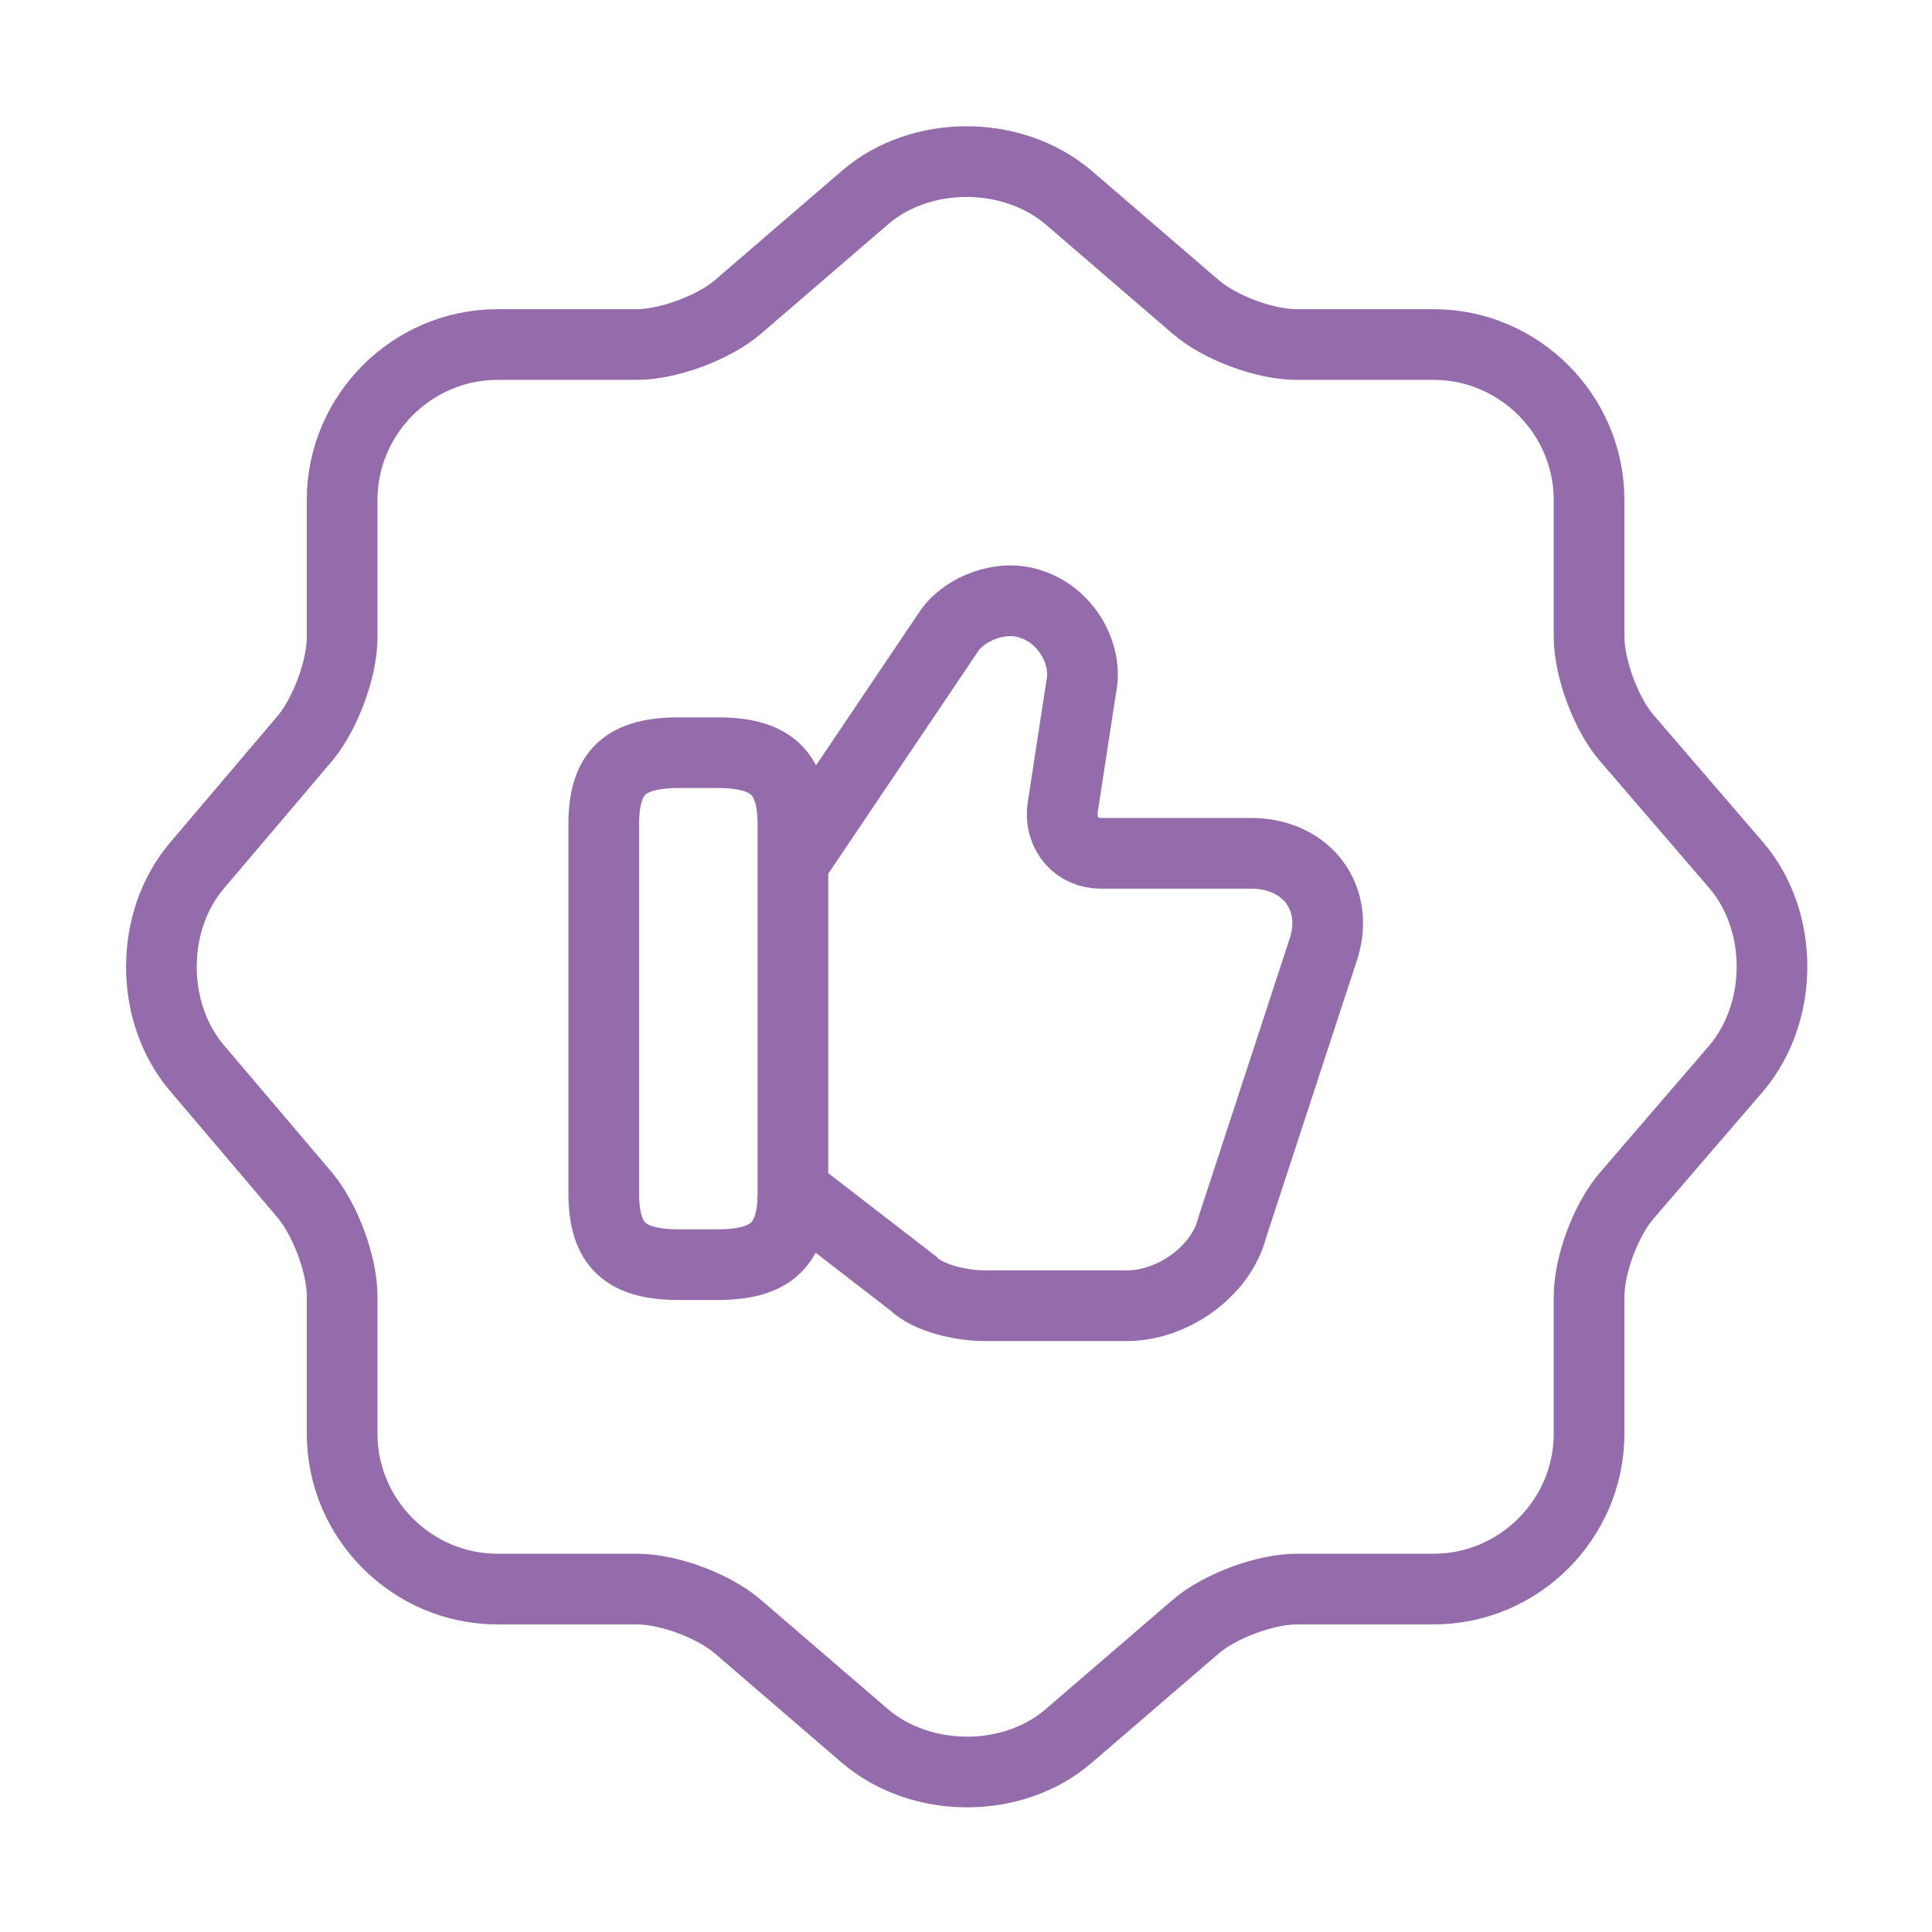
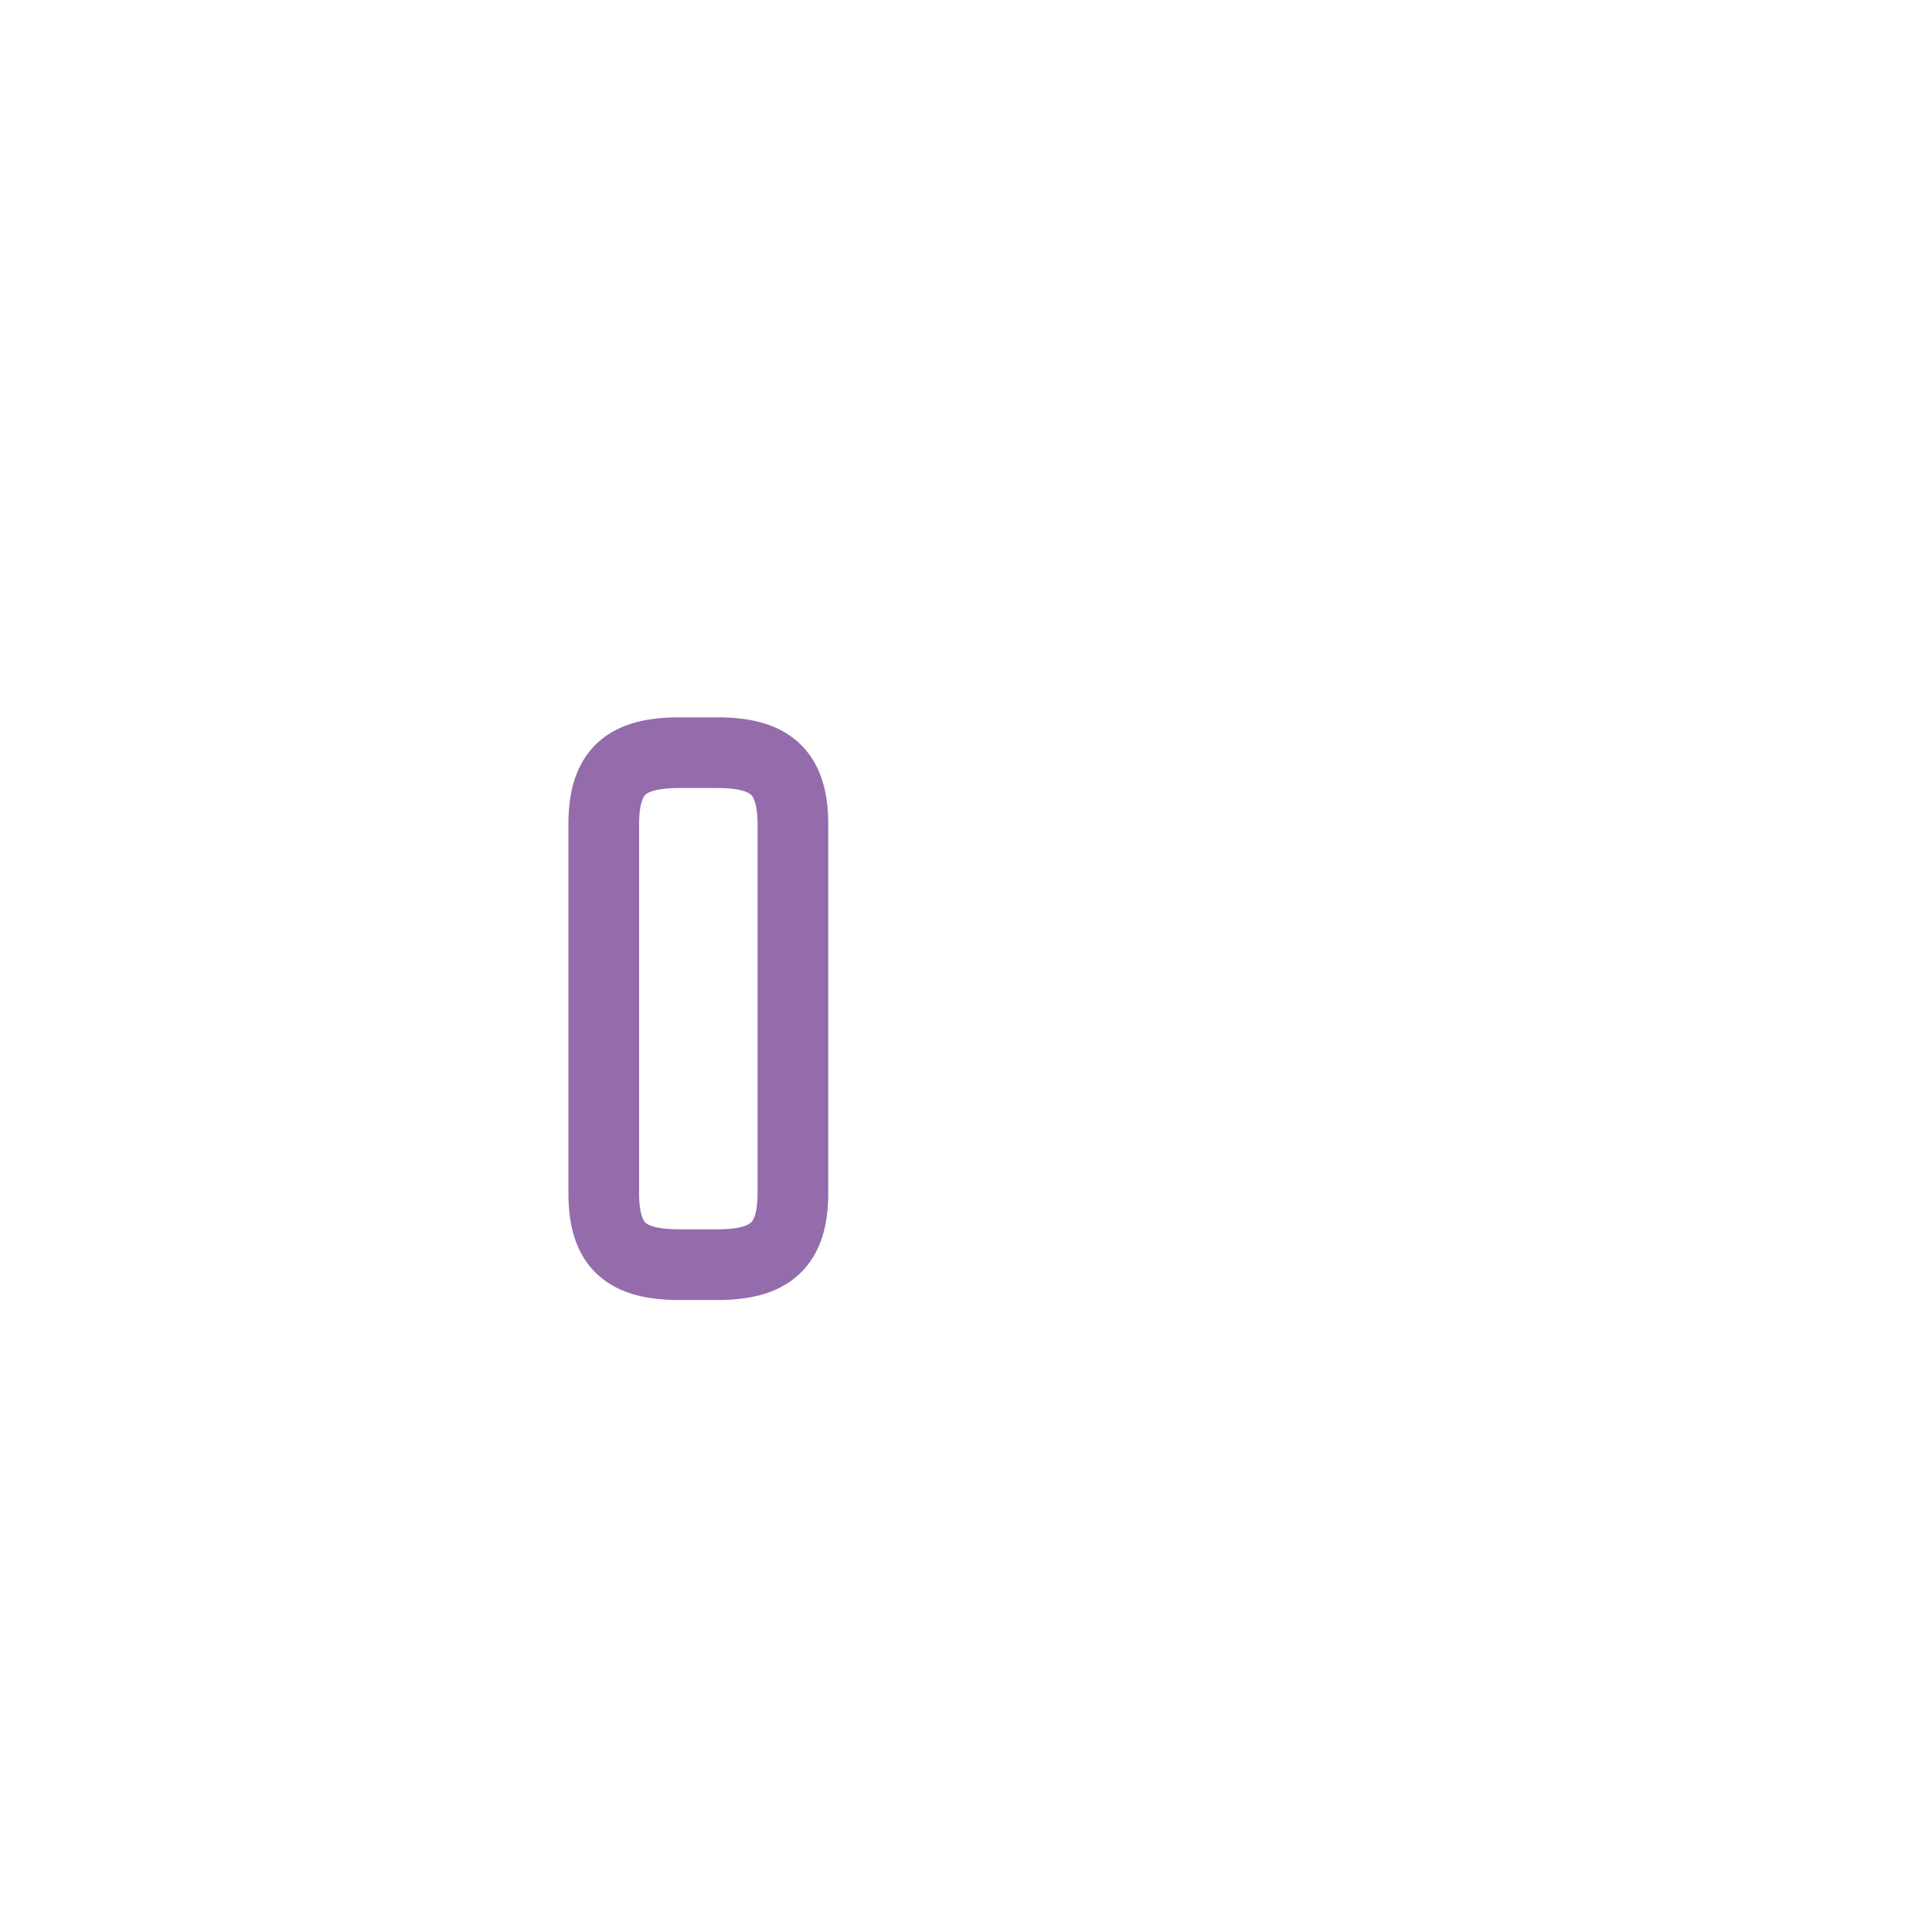
<svg xmlns="http://www.w3.org/2000/svg" width="82" height="82" viewBox="0 0 82 82" fill="none">
-   <path d="M36.729 8.371C39.087 6.355 42.947 6.355 45.339 8.371L50.737 13.018C51.762 13.906 53.676 14.623 55.042 14.623H60.851C64.472 14.623 67.445 17.596 67.445 21.218V27.026C67.445 28.358 68.162 30.306 69.051 31.331L73.697 36.729C75.713 39.087 75.713 42.948 73.697 45.339L69.051 50.737C68.162 51.763 67.445 53.676 67.445 55.042V60.851C67.445 64.473 64.472 67.445 60.851 67.445H55.042C53.71 67.445 51.762 68.162 50.737 69.051L45.339 73.697C42.981 75.713 39.121 75.713 36.729 73.697L31.331 69.051C30.306 68.162 28.392 67.445 27.026 67.445H21.115C17.493 67.445 14.521 64.473 14.521 60.851V55.008C14.521 53.676 13.803 51.763 12.949 50.737L8.337 45.305C6.355 42.948 6.355 39.121 8.337 36.764L12.949 31.331C13.803 30.306 14.521 28.393 14.521 27.06V21.218C14.521 17.596 17.493 14.623 21.115 14.623H27.026C28.358 14.623 30.306 13.906 31.331 13.018L36.729 8.371Z" stroke="#946CAC" stroke-width="3" stroke-linecap="round" stroke-linejoin="round" />
-   <path d="M33.791 50.635L38.745 54.461C39.394 55.111 40.829 55.418 41.786 55.418H47.833C49.747 55.418 51.831 53.983 52.309 52.07L56.136 40.385C56.922 38.164 55.487 36.217 53.095 36.217H46.706C45.749 36.217 44.963 35.431 45.1 34.303L45.886 29.178C46.193 27.743 45.237 26.137 43.802 25.659C42.538 25.181 40.932 25.83 40.282 26.787L33.722 36.524" stroke="#946CAC" stroke-width="3" stroke-miterlimit="10" />
  <path d="M25.625 50.635V34.987C25.625 32.732 26.582 31.946 28.837 31.946H30.442C32.663 31.946 33.654 32.732 33.654 34.987V50.635C33.654 52.856 32.697 53.676 30.442 53.676H28.837C26.582 53.676 25.625 52.89 25.625 50.635Z" stroke="#946CAC" stroke-width="3" stroke-linecap="round" stroke-linejoin="round" />
</svg>